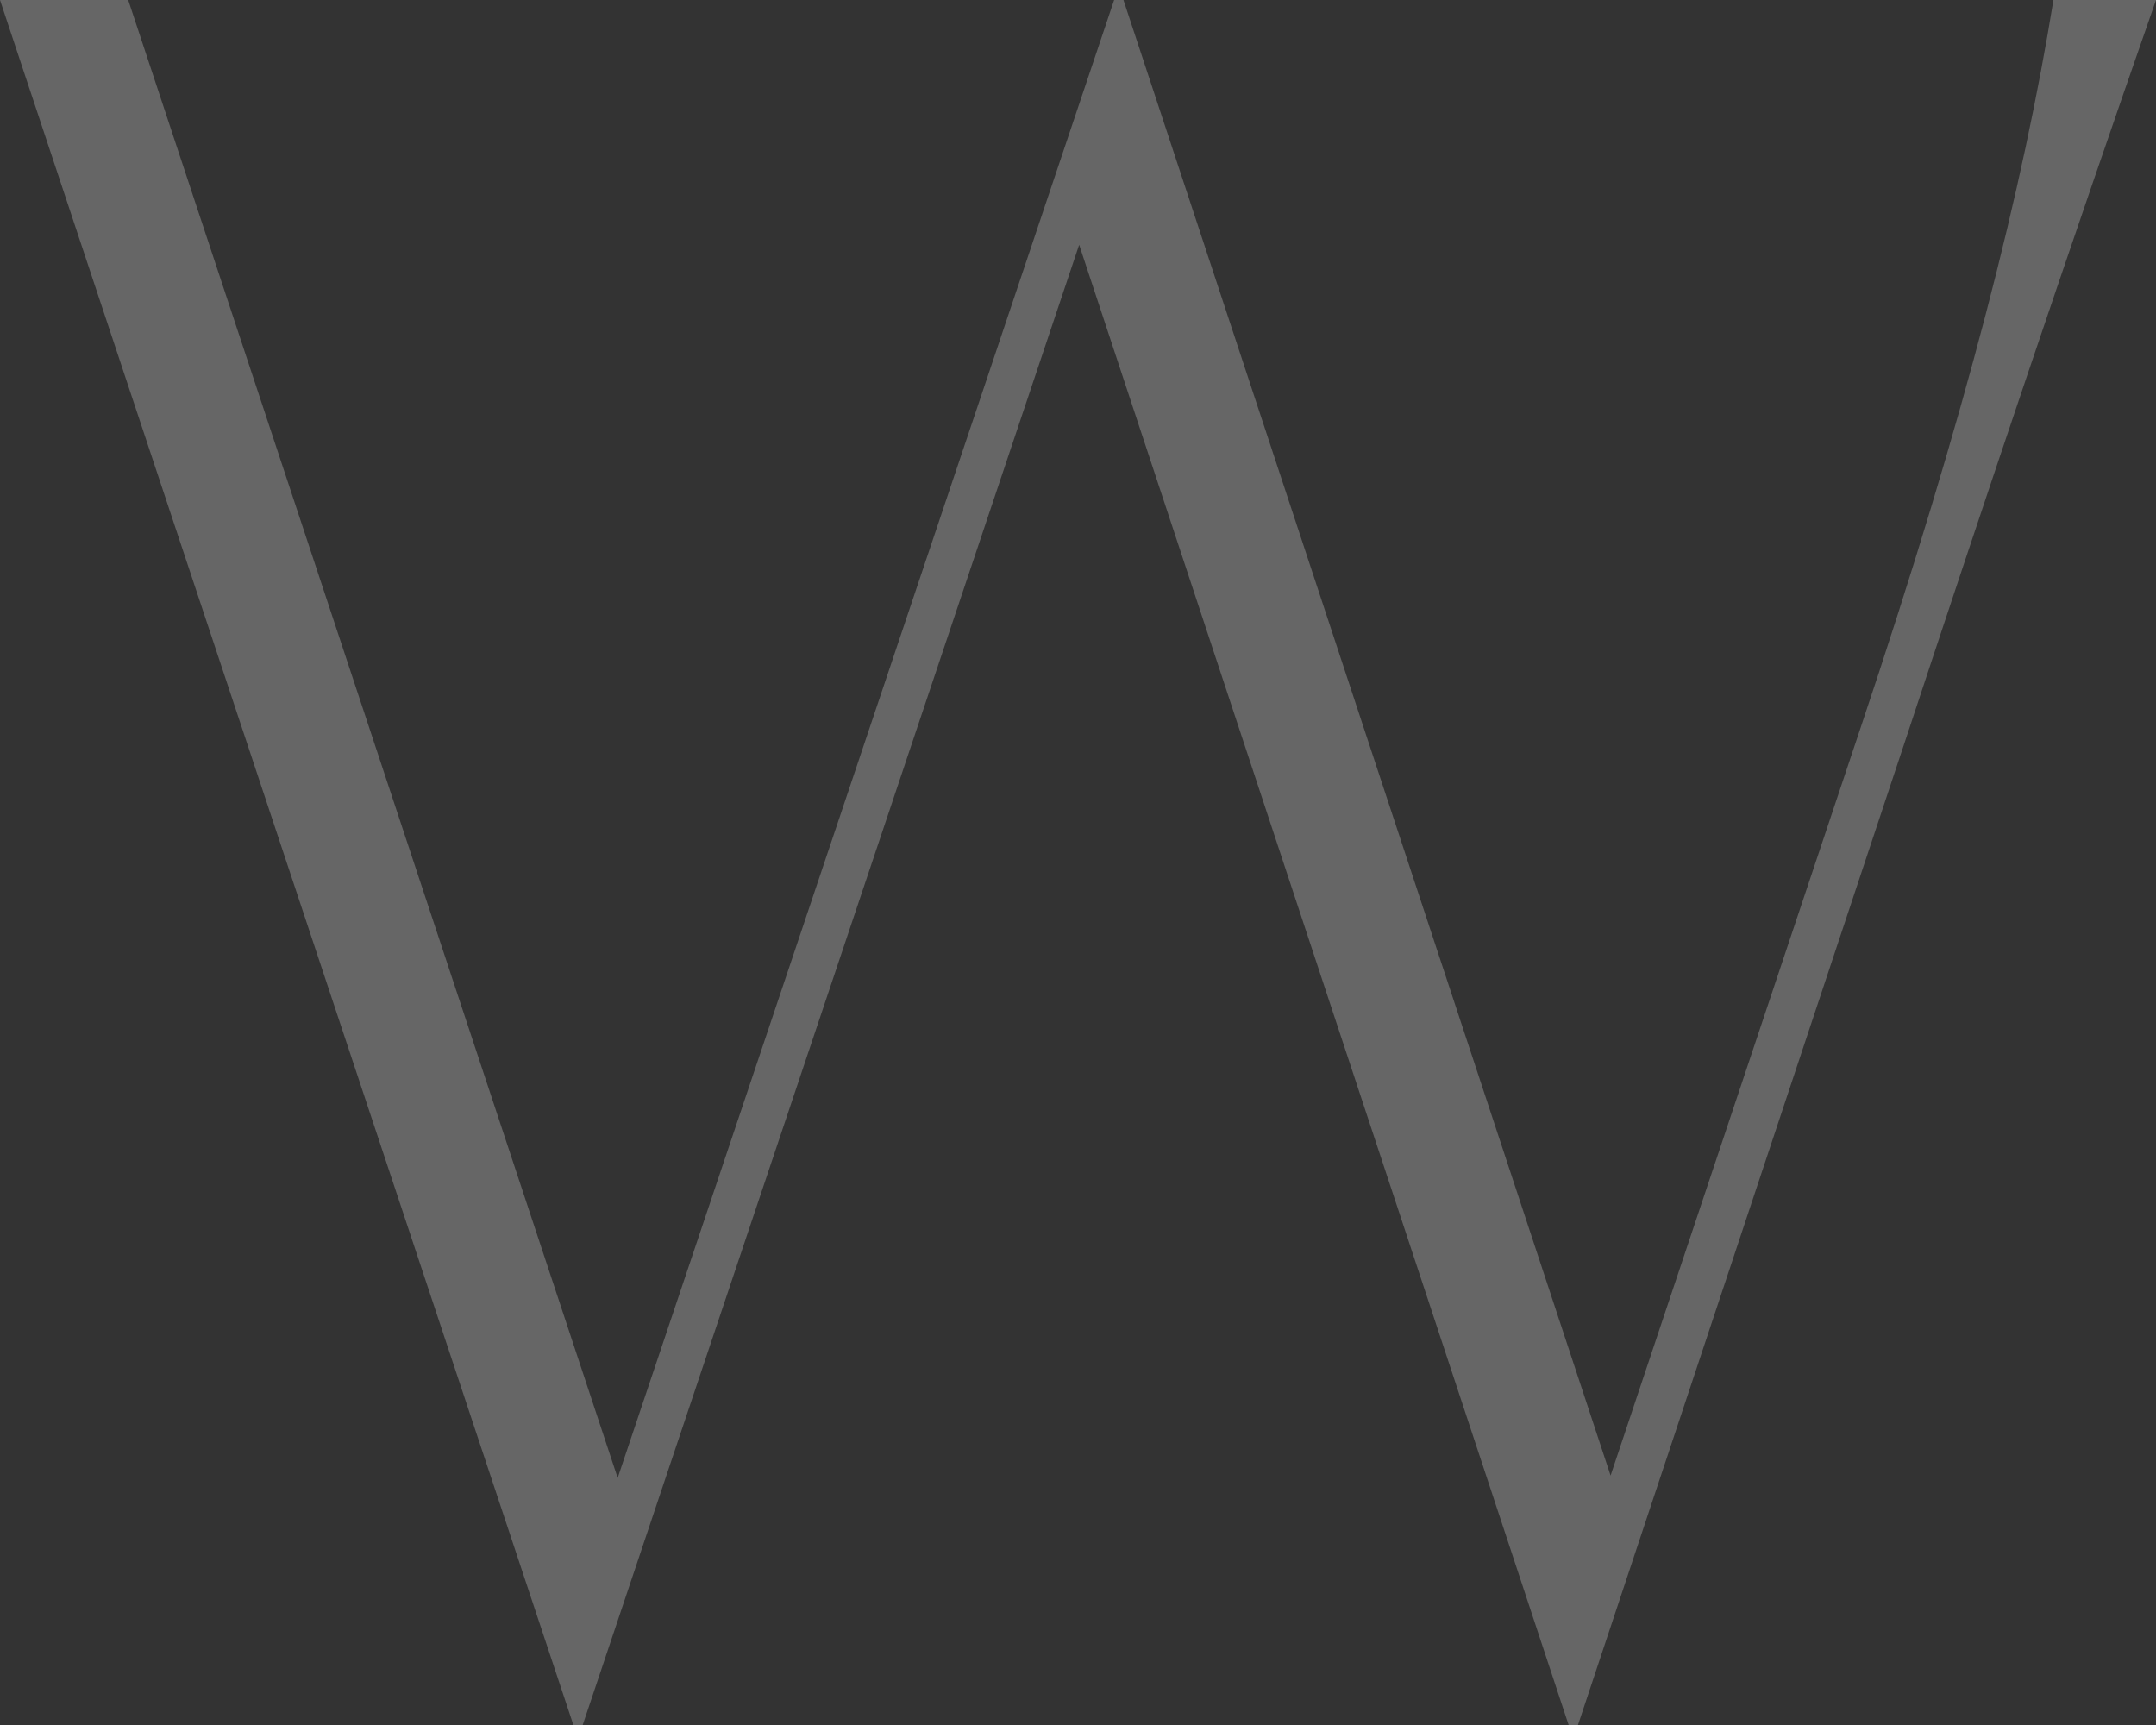
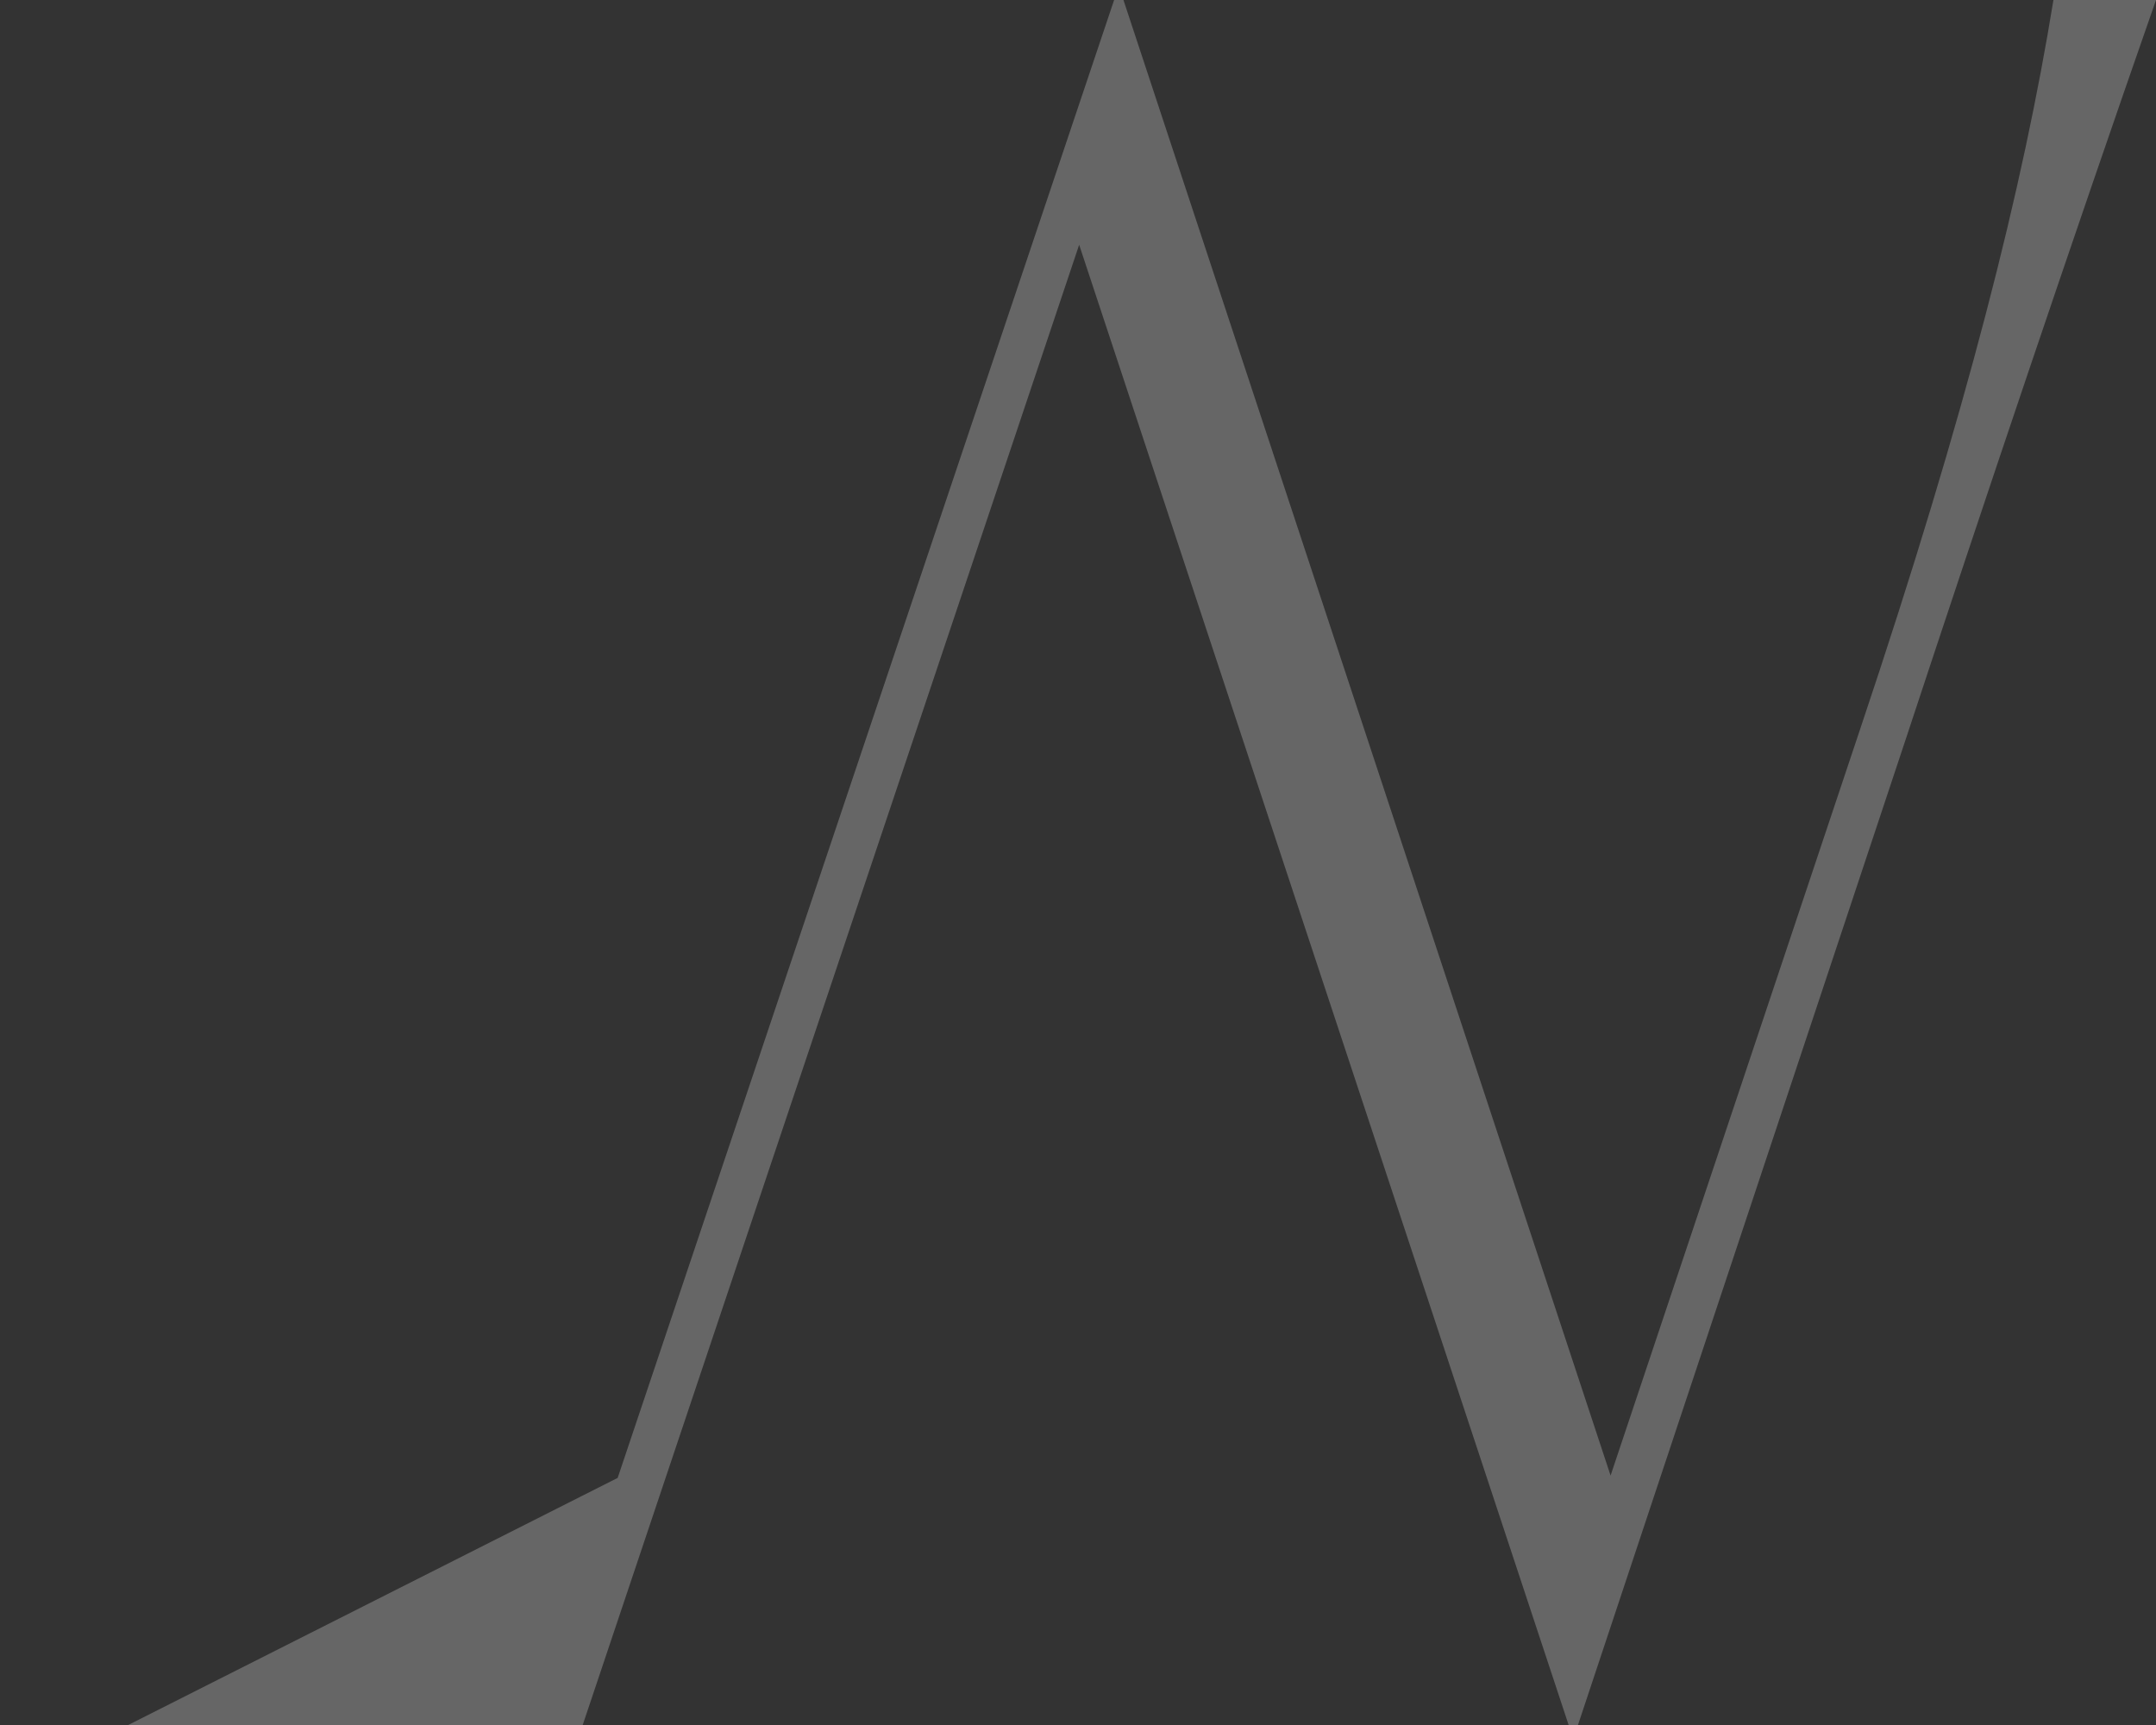
<svg xmlns="http://www.w3.org/2000/svg" id="_イヤー_2" viewBox="0 0 193.014 154.411">
  <rect x="0" y="0" width="193.014" height="154.411" fill="#333333" stroke="none" />
  <defs>
    <style>.cls-1{fill:#fff;opacity:.25;}</style>
  </defs>
  <g id="design">
-     <path class="cls-1" d="M193.014,0c-7.721,22.118-15.232,44.445-22.535,66.564l-29.213,87.848h-.835L96.611,21.91,52.166,154.411h-.835L0,0H11.477L55.296,132.293,99.741,0h.835l43.61,132.084,22.327-66.772c9.599-28.587,14.606-48.619,17.319-65.312h9.181Z" />
+     <path class="cls-1" d="M193.014,0c-7.721,22.118-15.232,44.445-22.535,66.564l-29.213,87.848h-.835L96.611,21.91,52.166,154.411h-.835H11.477L55.296,132.293,99.741,0h.835l43.61,132.084,22.327-66.772c9.599-28.587,14.606-48.619,17.319-65.312h9.181Z" />
  </g>
</svg>